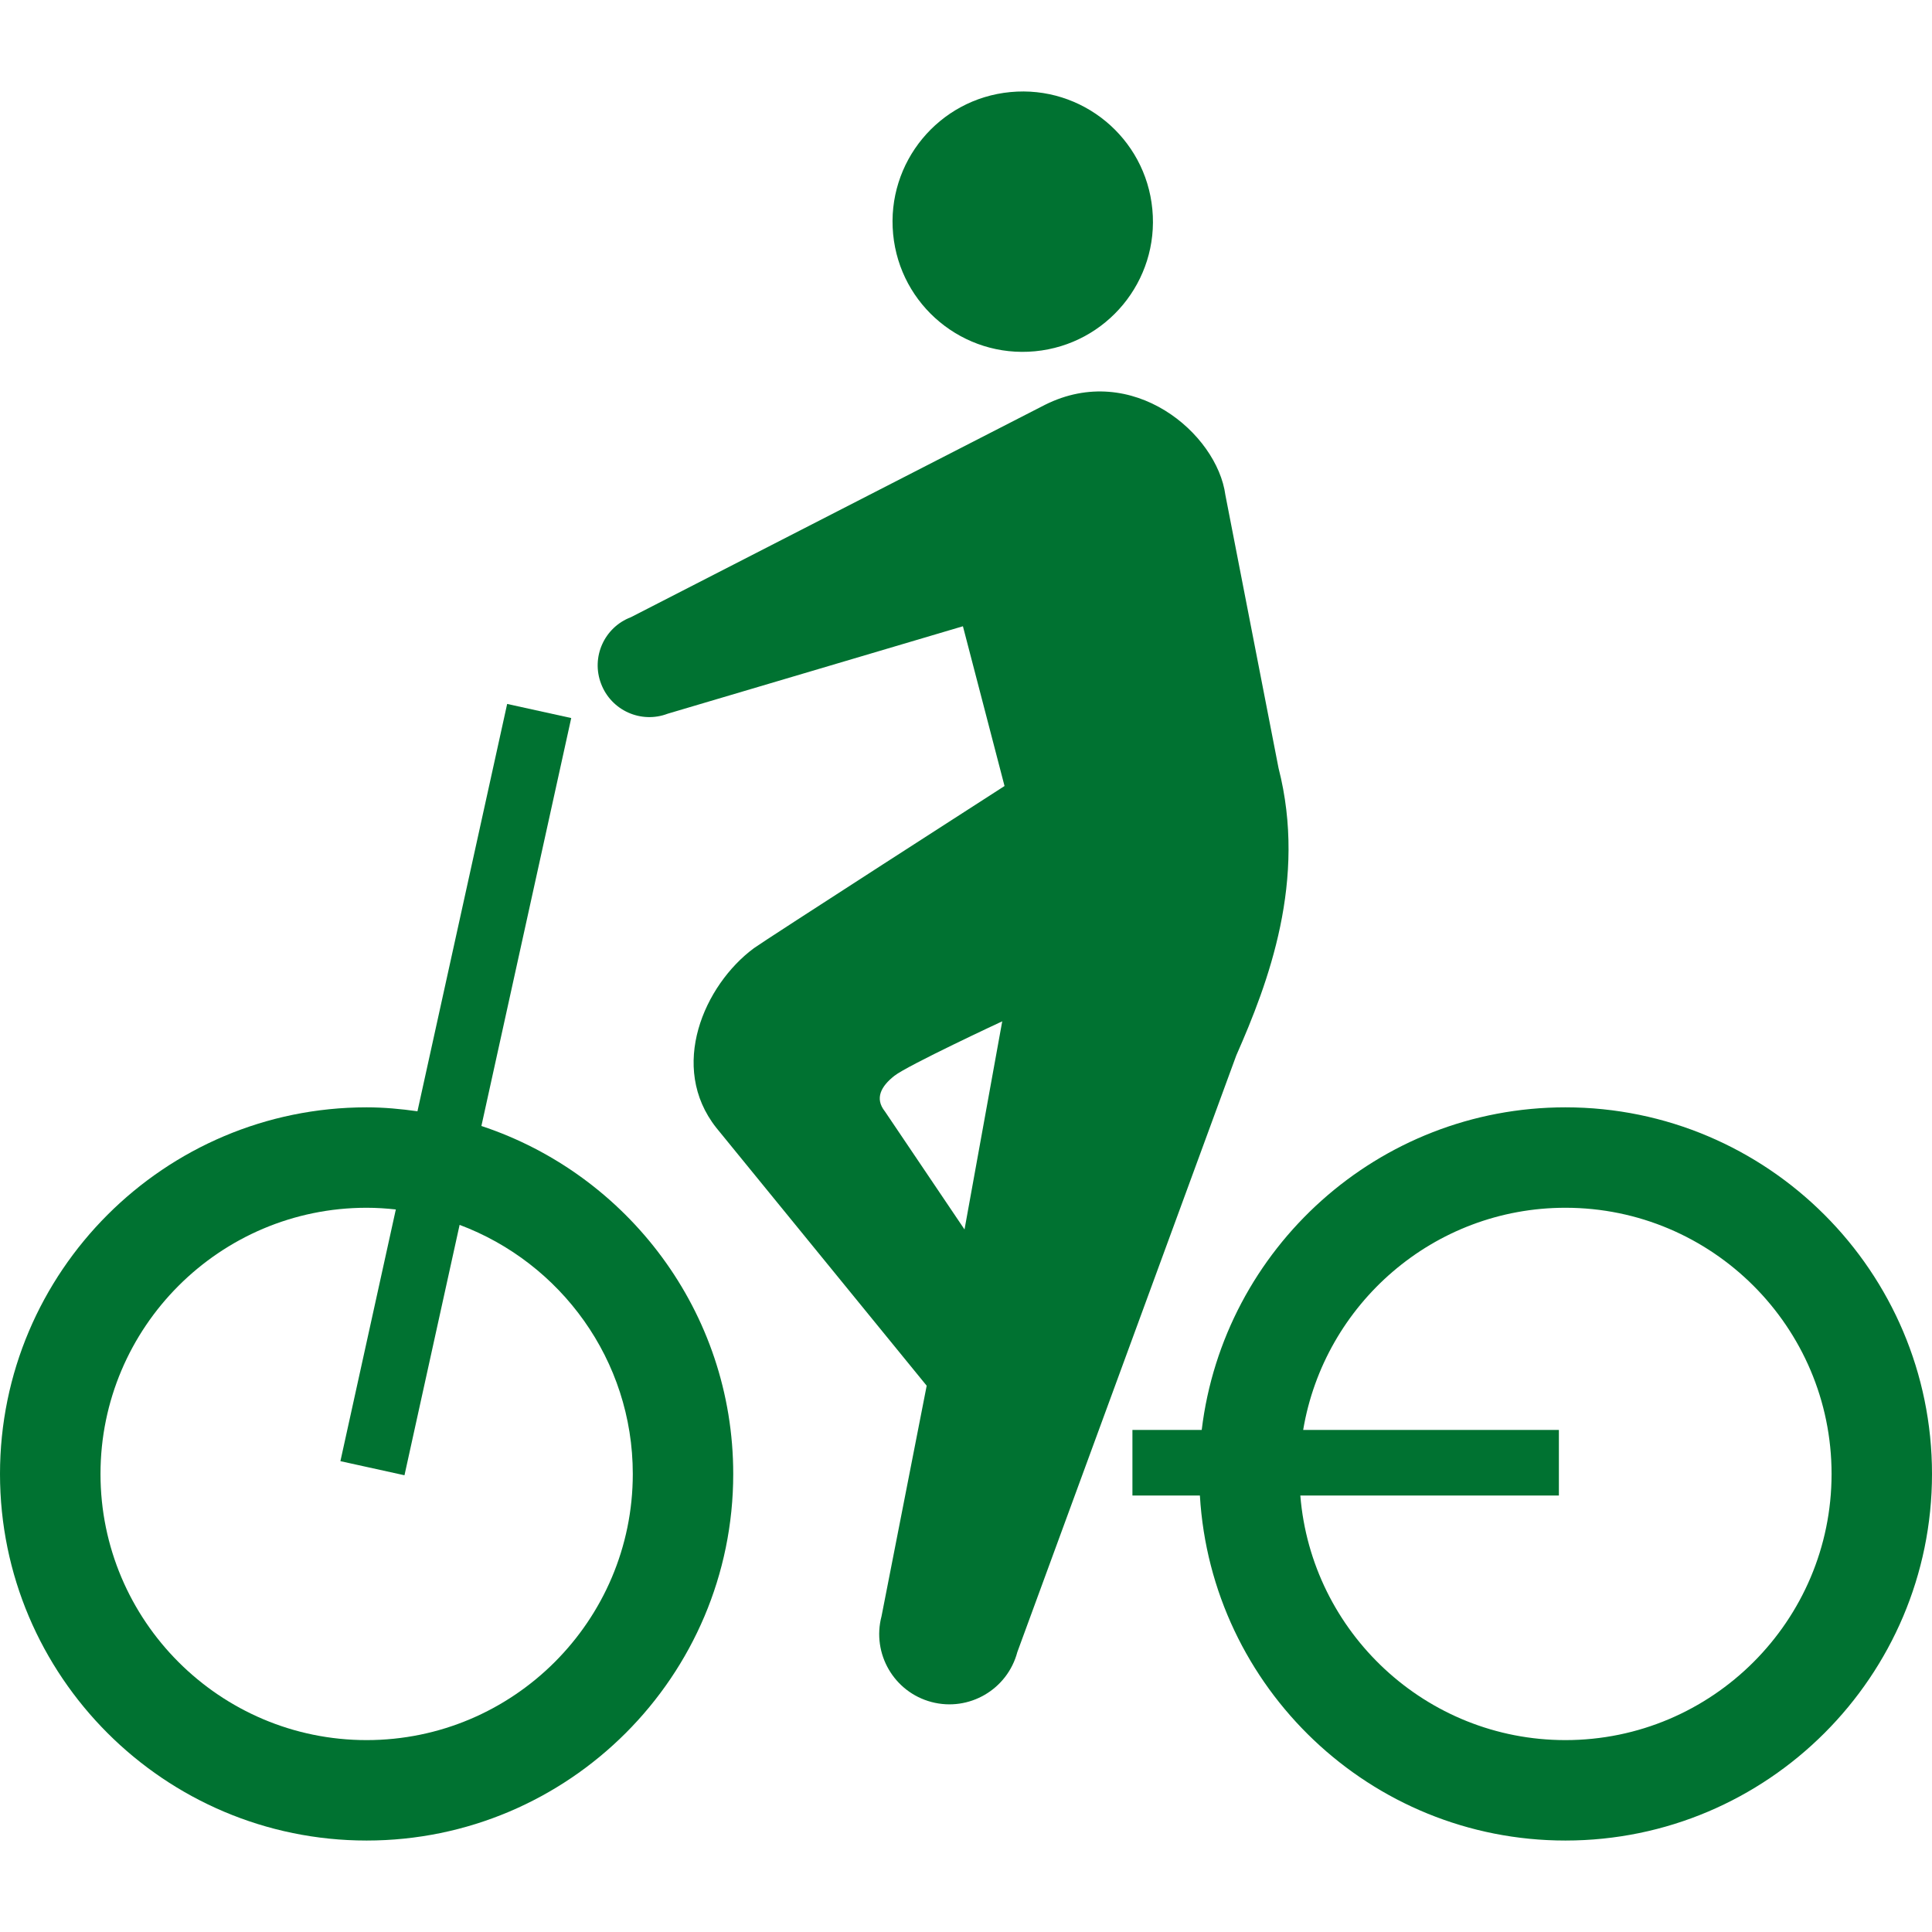
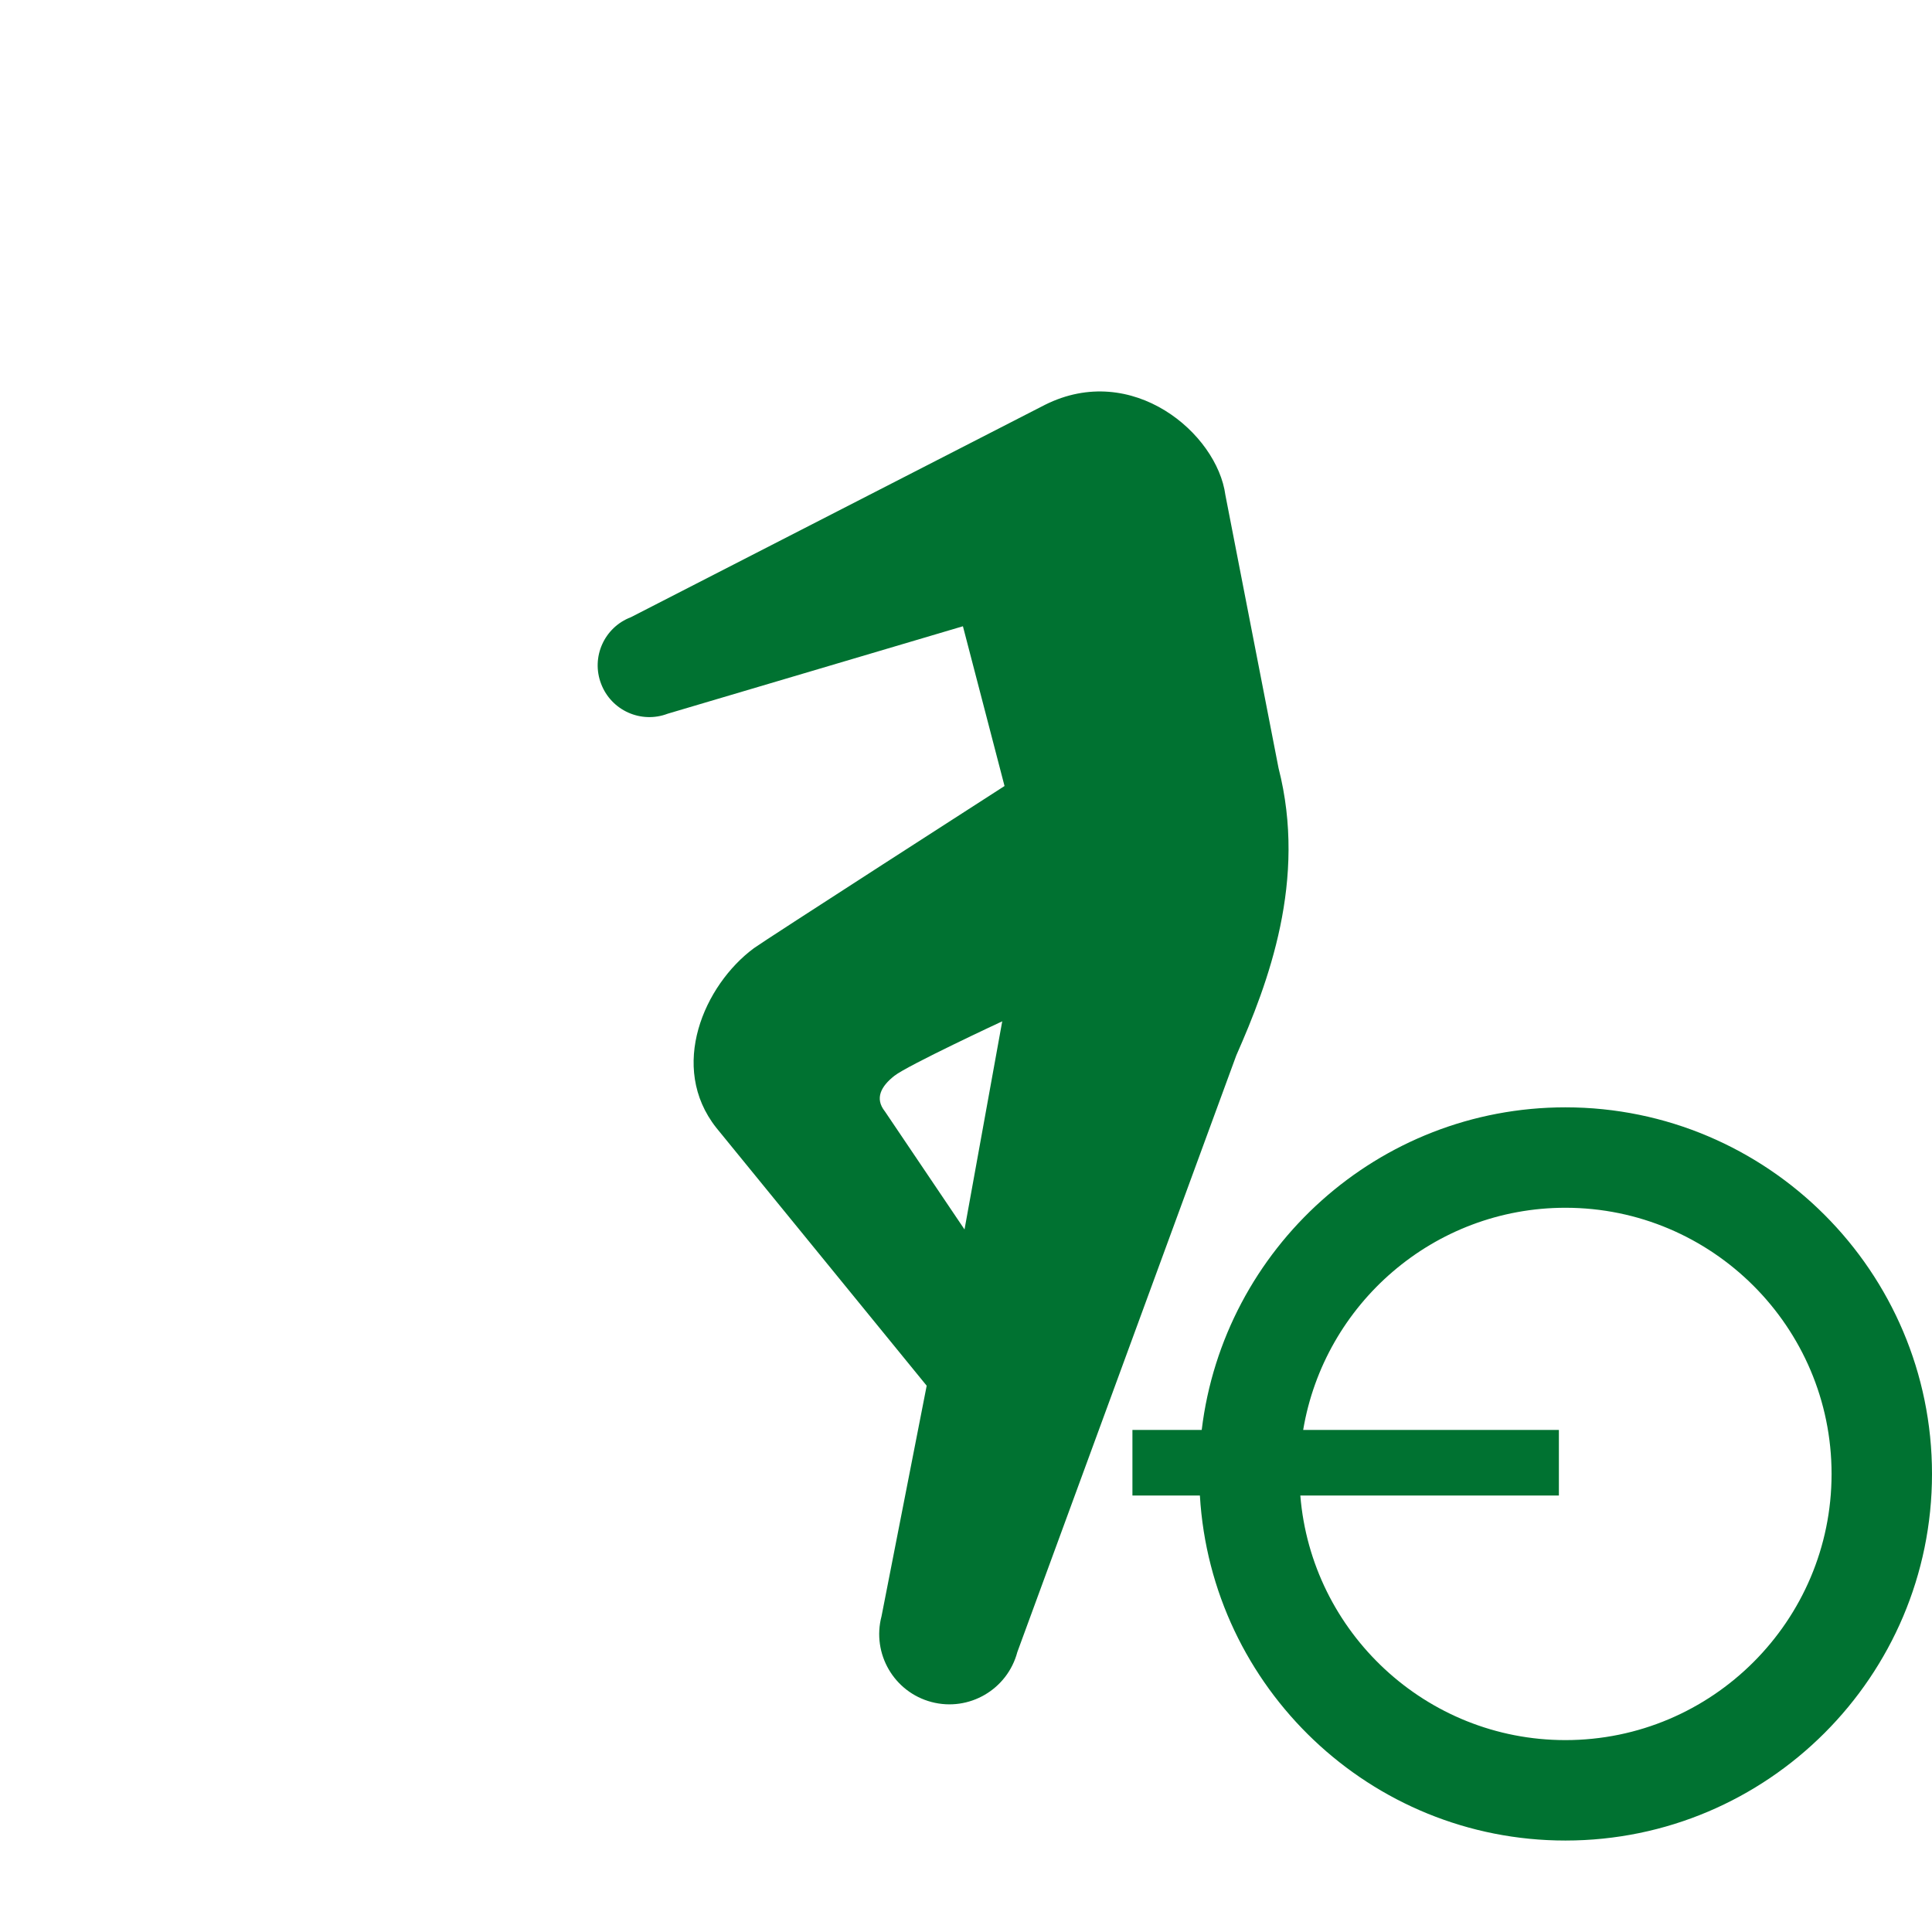
<svg xmlns="http://www.w3.org/2000/svg" version="1.1" id="_x32_" x="0px" y="0px" viewBox="0 0 512 512" style="width: 32px; height: 32px; opacity: 1;" xml:space="preserve">
  <style type="text/css">
	.st0{fill:#4B4B4B;}
</style>
  <g>
-     <path class="st0" d="M127.576,298.397l23.806-108.109l-16.98-3.736L110.63,294.5c-4.415-0.62-8.889-1.044-13.473-1.044   C43.578,293.456,0,337.034,0,390.613c0,53.57,43.578,97.148,97.157,97.148c53.57,0,97.157-43.578,97.157-97.148   C194.314,347.662,166.28,311.199,127.576,298.397z M97.157,461.146c-38.892,0-70.524-31.642-70.524-70.533   c0-38.9,31.632-70.542,70.524-70.542c2.623,0,5.195,0.17,7.742,0.45l-14.688,66.703l16.98,3.736l14.61-66.356   c26.76,10.026,45.896,35.784,45.896,66.008C167.698,429.504,136.048,461.146,97.157,461.146z" style="fill: rgb(0, 114, 49);" />
    <path class="st0" d="M414.852,293.456c-49.623,0-90.594,37.406-96.384,85.492h-18.363v17.387h17.879   c2.989,50.905,45.225,91.426,96.868,91.426c53.57,0,97.148-43.578,97.148-97.148C512,337.034,468.422,293.456,414.852,293.456z    M414.852,461.146c-36.964,0-67.324-28.594-70.252-64.811h68.52v-17.387h-67.765c5.586-33.356,34.578-58.877,69.497-58.877   c38.892,0,70.533,31.642,70.533,70.542C485.385,429.504,453.744,461.146,414.852,461.146z" style="fill: rgb(0, 114, 49);" />
    <path class="st0" d="M338.826,203.549l-14.084-72.358c-2.174-16.3-24.638-35.504-47.814-23.907l-109.739,56.287   c-7.064,2.691-10.595,10.595-7.887,17.65c2.692,7.072,10.596,10.612,17.642,7.922l78.242-23.177l11.028,42.338   c0,0-63.81,41.048-66.441,42.992c-13.142,9.746-22.71,31.446-9.934,47.593l55.744,68.342l-11.962,61.067   c-2.623,9.942,3.303,20.13,13.236,22.753c9.933,2.624,20.121-3.303,22.752-13.244l58.019-158.104   C336.11,260.465,346.433,233.23,338.826,203.549z M255.609,325.819l-21.096-31.277c-2.777-3.472-1.002-6.673,2.487-9.424   c3.481-2.767,28.602-14.458,28.602-14.458L255.609,325.819z" style="fill: rgb(0, 114, 49);" />
-     <path class="st0" d="M274.295,93.089c18.983-1.808,32.906-18.652,31.09-37.618c-1.791-18.975-18.643-32.89-37.626-31.072   c-18.966,1.8-32.88,18.643-31.072,37.626C238.486,80.974,255.321,94.905,274.295,93.089z" style="fill: rgb(0, 114, 49);" />
  </g>
</svg>